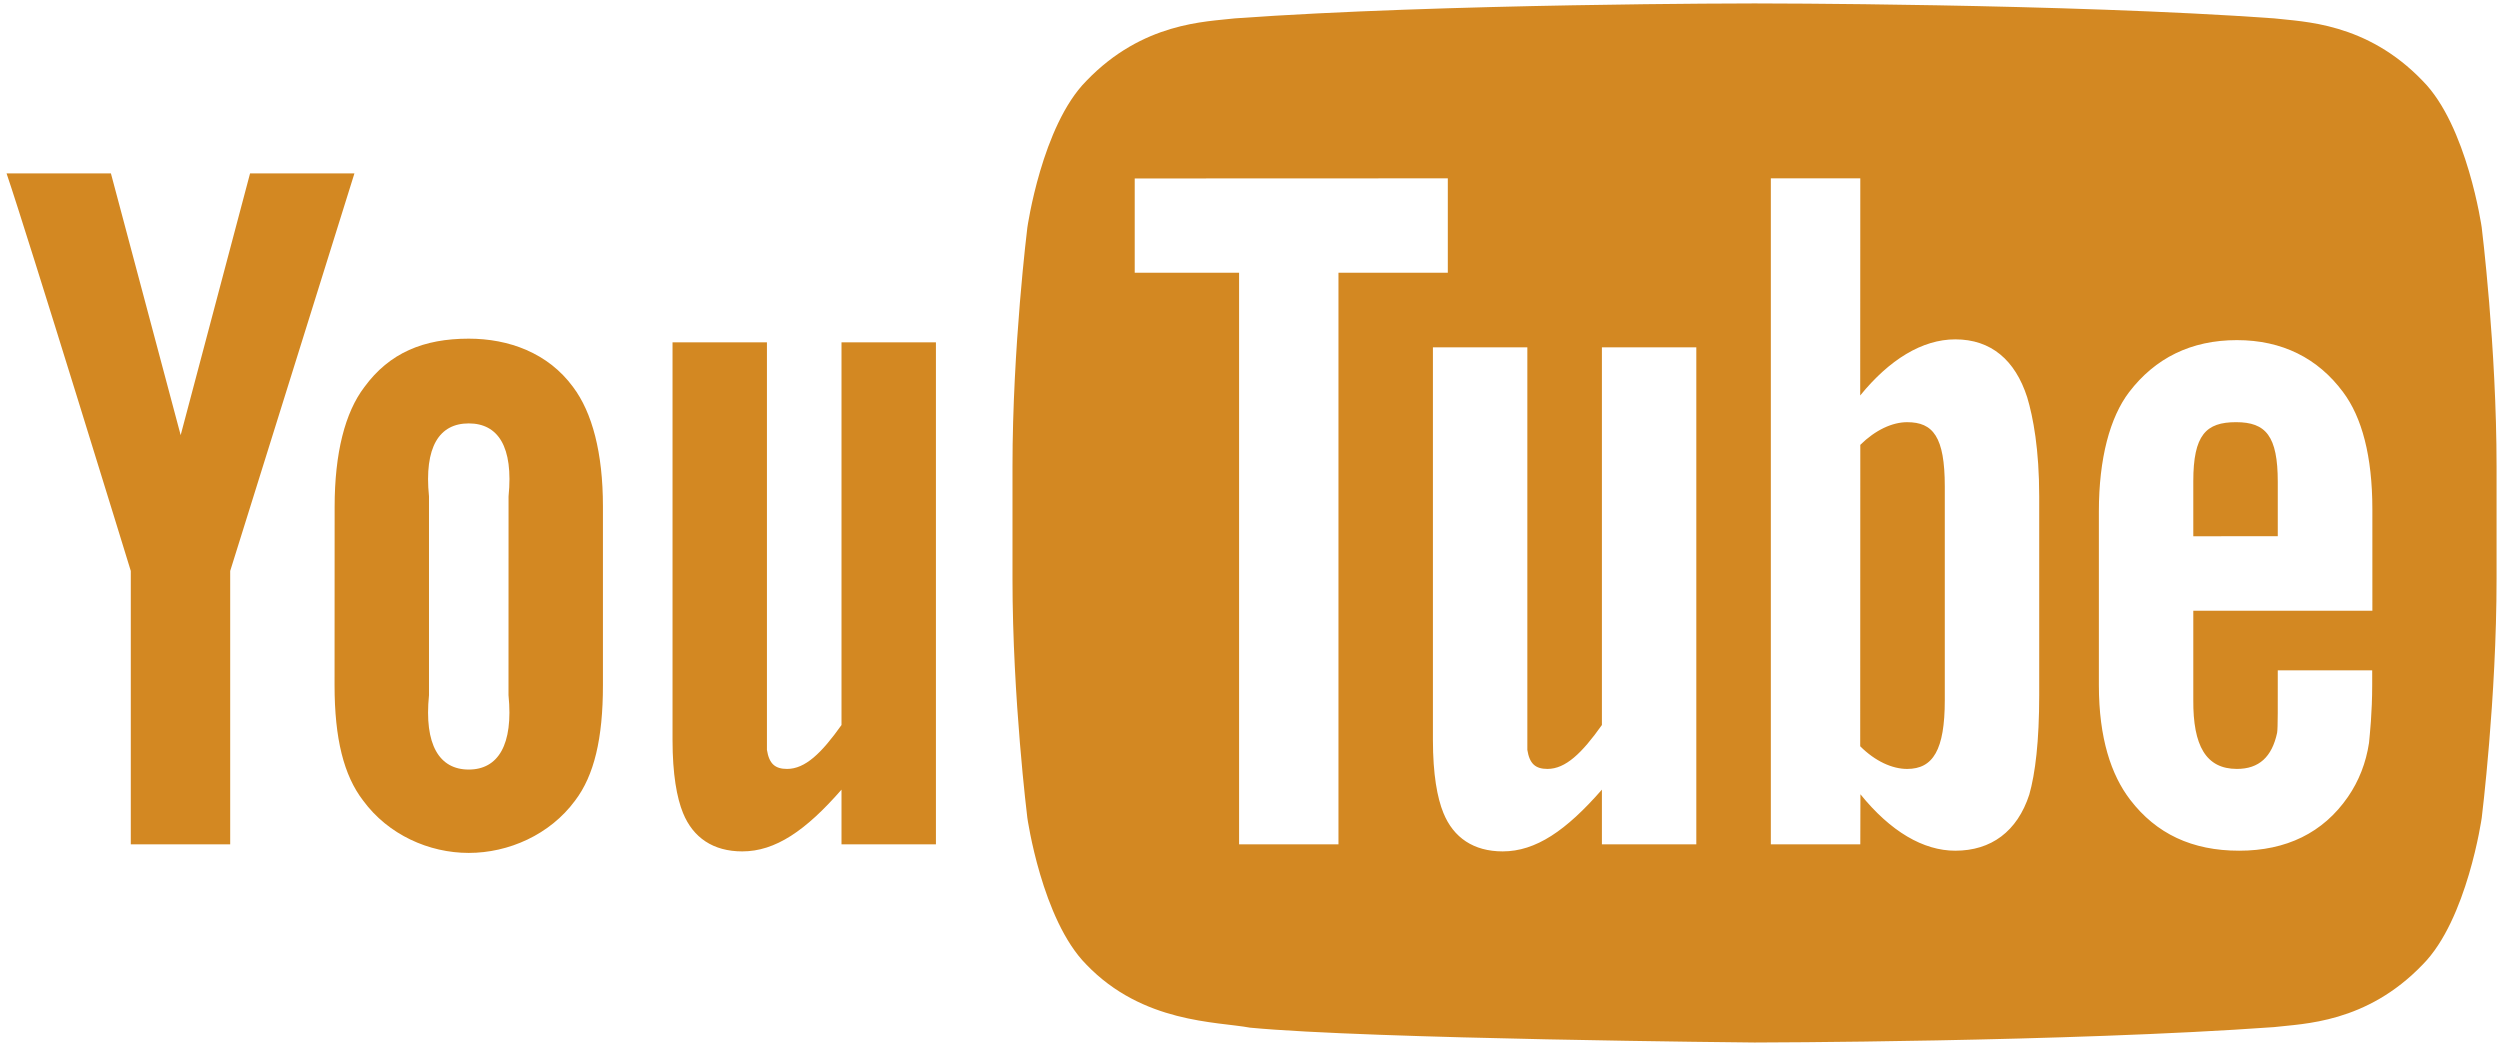
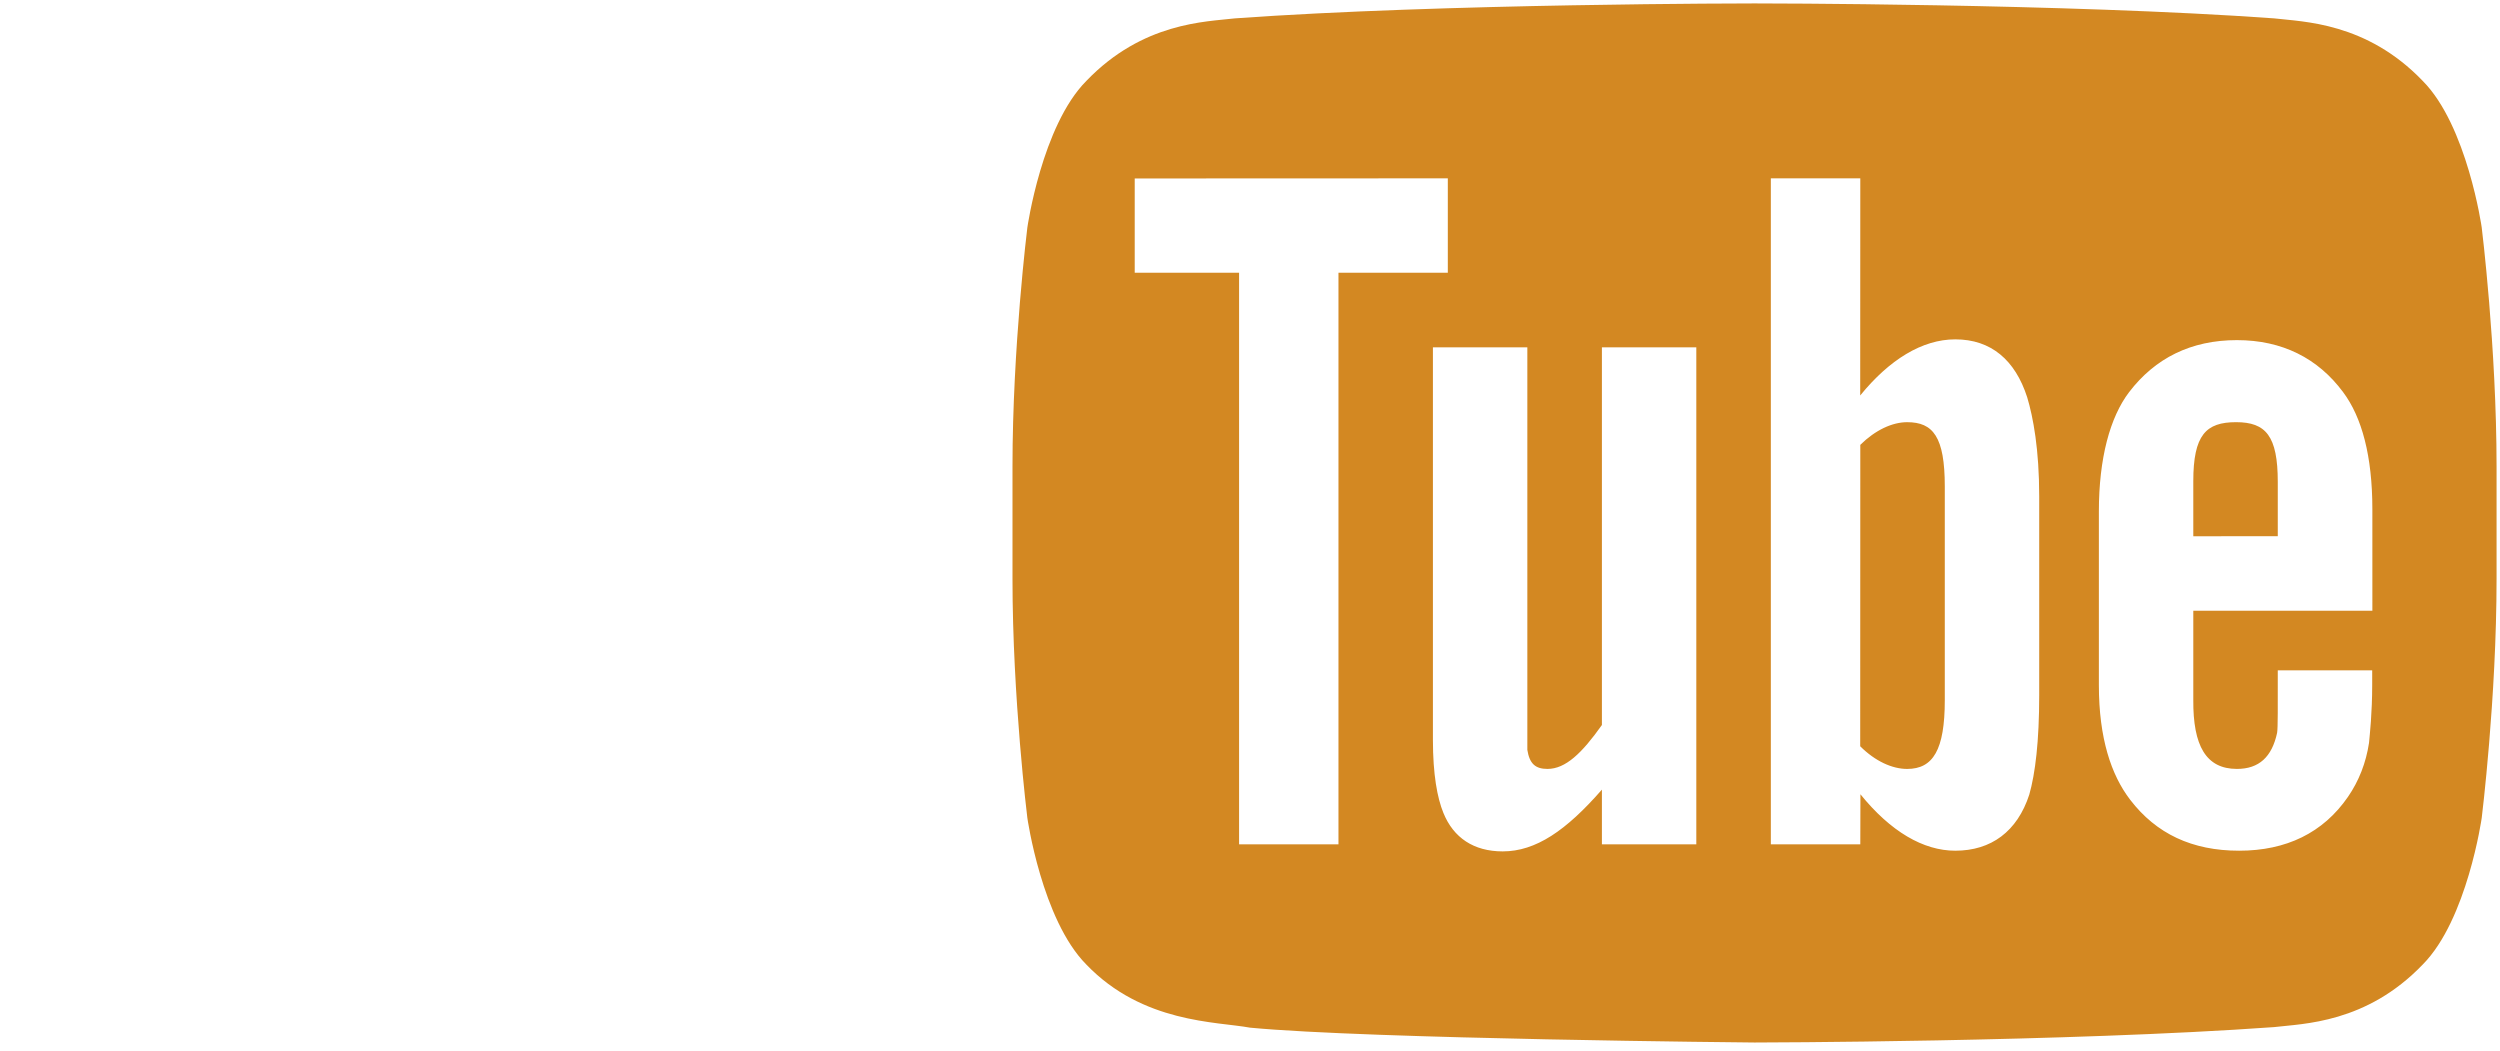
<svg xmlns="http://www.w3.org/2000/svg" clip-rule="evenodd" fill-rule="evenodd" stroke-linejoin="round" stroke-miterlimit="2" viewBox="0 0 502 211">
  <g fill="#d38822">
    <path d="m498.333 45.7-.003-.001s2.98 24.004 2.98 48.01v22.507c0 24.006-2.98 48.013-2.98 48.013s-2.91 20.44-11.846 29.446c-11.33 11.817-24.033 11.873-29.857 12.567-41.7 2.999-104.32 3.093-104.32 3.093s-77.475-.703-101.315-2.983c-6.63-1.237-21.523-.86-32.86-12.677-8.933-9.006-11.84-29.446-11.84-29.446s-2.983-24.007-2.983-48.013v-22.507c0-24.006 2.983-48.009 2.983-48.009s2.907-20.443 11.84-29.447c11.337-11.813 24.034-11.873 29.86-12.566 41.7-3 104.255-3 104.255-3h.13s62.55 0 104.25 3c5.825.693 18.53.753 29.86 12.566 8.936 9.004 11.846 29.447 11.846 29.447zm-21.96 76.933-.003-20.4c0-10.656-2.1-18.456-5.88-23.5-5.06-6.823-12.253-10.436-21.317-10.436-9.226 0-16.42 3.613-21.643 10.436-3.84 5.044-6.076 13.28-6.076 23.943v34.927c0 10.596 2.46 18.013 6.296 23.003 5.227 6.813 12.42 10.216 21.87 10.216 9.44 0 16.853-3.566 21.85-10.81 2.2-3.196 3.616-6.82 4.226-10.823.164-1.81.64-5.933.64-11.753v-2.827h-18.96c0 7.247.037 11.557-.133 12.54-1.033 4.834-3.623 7.25-8.07 7.25-6.203 0-8.826-4.636-8.76-13.843v-17.923zm-35.96-25.986c0-9.33 2.557-11.874 8.59-11.874 5.99 0 8.374 2.777 8.374 11.997v10.893l-16.964.02zm-99.794 72.89v-99.793h-18.957v75.839c-4.017 5.664-7.3 8.817-10.93 8.817-2.41 0-3.6-1.027-4.043-3.823v-80.833h-18.96v78.836c0 6.927.873 11.643 2.107 14.663 2.023 4.97 6.073 7.717 11.9 7.717 6.643 0 12.733-4.16 19.926-12.4v10.977zm-71.856 0v-114.766h21.957v-18.96l-62.869.024v18.935h20.956v114.767zm123.854-101.393c-6.647 0-13.253 4.087-19.09 11.27l.02-43.603h-17.963v133.729h17.963l.027-10.05c6.036 7.47 12.62 11.333 19.043 11.333 7.193 0 12.45-3.85 14.863-11.267 1.203-4.226 1.993-10.733 1.993-19.956v-39.916c0-9.447-1.21-15.907-2.416-19.917-2.41-7.466-7.247-11.623-14.44-11.623zm-2.104 72.453c0 9.98-2.353 13.806-7.563 13.806-2.973 0-6.4-1.53-9.423-4.553l.02-60.523c3.02-2.98 6.43-4.55 9.403-4.55 5.21 0 7.563 2.93 7.563 12.91z" />
-     <path d="m187.934 169.537h-18.96v-10.977c-7.19 8.24-13.284 12.4-19.927 12.4-5.826 0-9.876-2.747-11.9-7.717-1.23-3.02-2.103-7.736-2.103-14.663v-79.836h18.957v81.833c.443 2.796 1.636 3.823 4.043 3.823 3.63 0 6.913-3.153 10.93-8.817v-76.839h18.96zm-85.825-29.94c.996 9.98-2.1 14.93-7.987 14.93s-8.98-4.95-7.98-14.93v-39.92c-1-9.98 2.093-14.657 7.98-14.657 5.89 0 8.993 4.677 7.996 14.657l-.01 39.92zm18.96-37.923c0-10.77-2.164-18.86-5.987-23.95-5.054-6.897-12.973-9.72-20.96-9.72-9.033 0-15.913 2.823-20.957 9.72-3.886 5.09-5.97 13.266-5.97 24.036l-.016 35.84c0 10.71 1.853 18.11 5.736 23.153 5.047 6.873 13.227 10.513 21.207 10.513 7.986 0 16.306-3.64 21.36-10.513 3.823-5.043 5.586-12.443 5.586-23.153v-35.926zm-74.846 12.973v54.889h-19.96v-54.89s-20.681-67.288-24.949-79.831h20.956l14.007 52.565 13.936-52.566h20.957z" fill-rule="nonzero" />
  </g>
</svg>